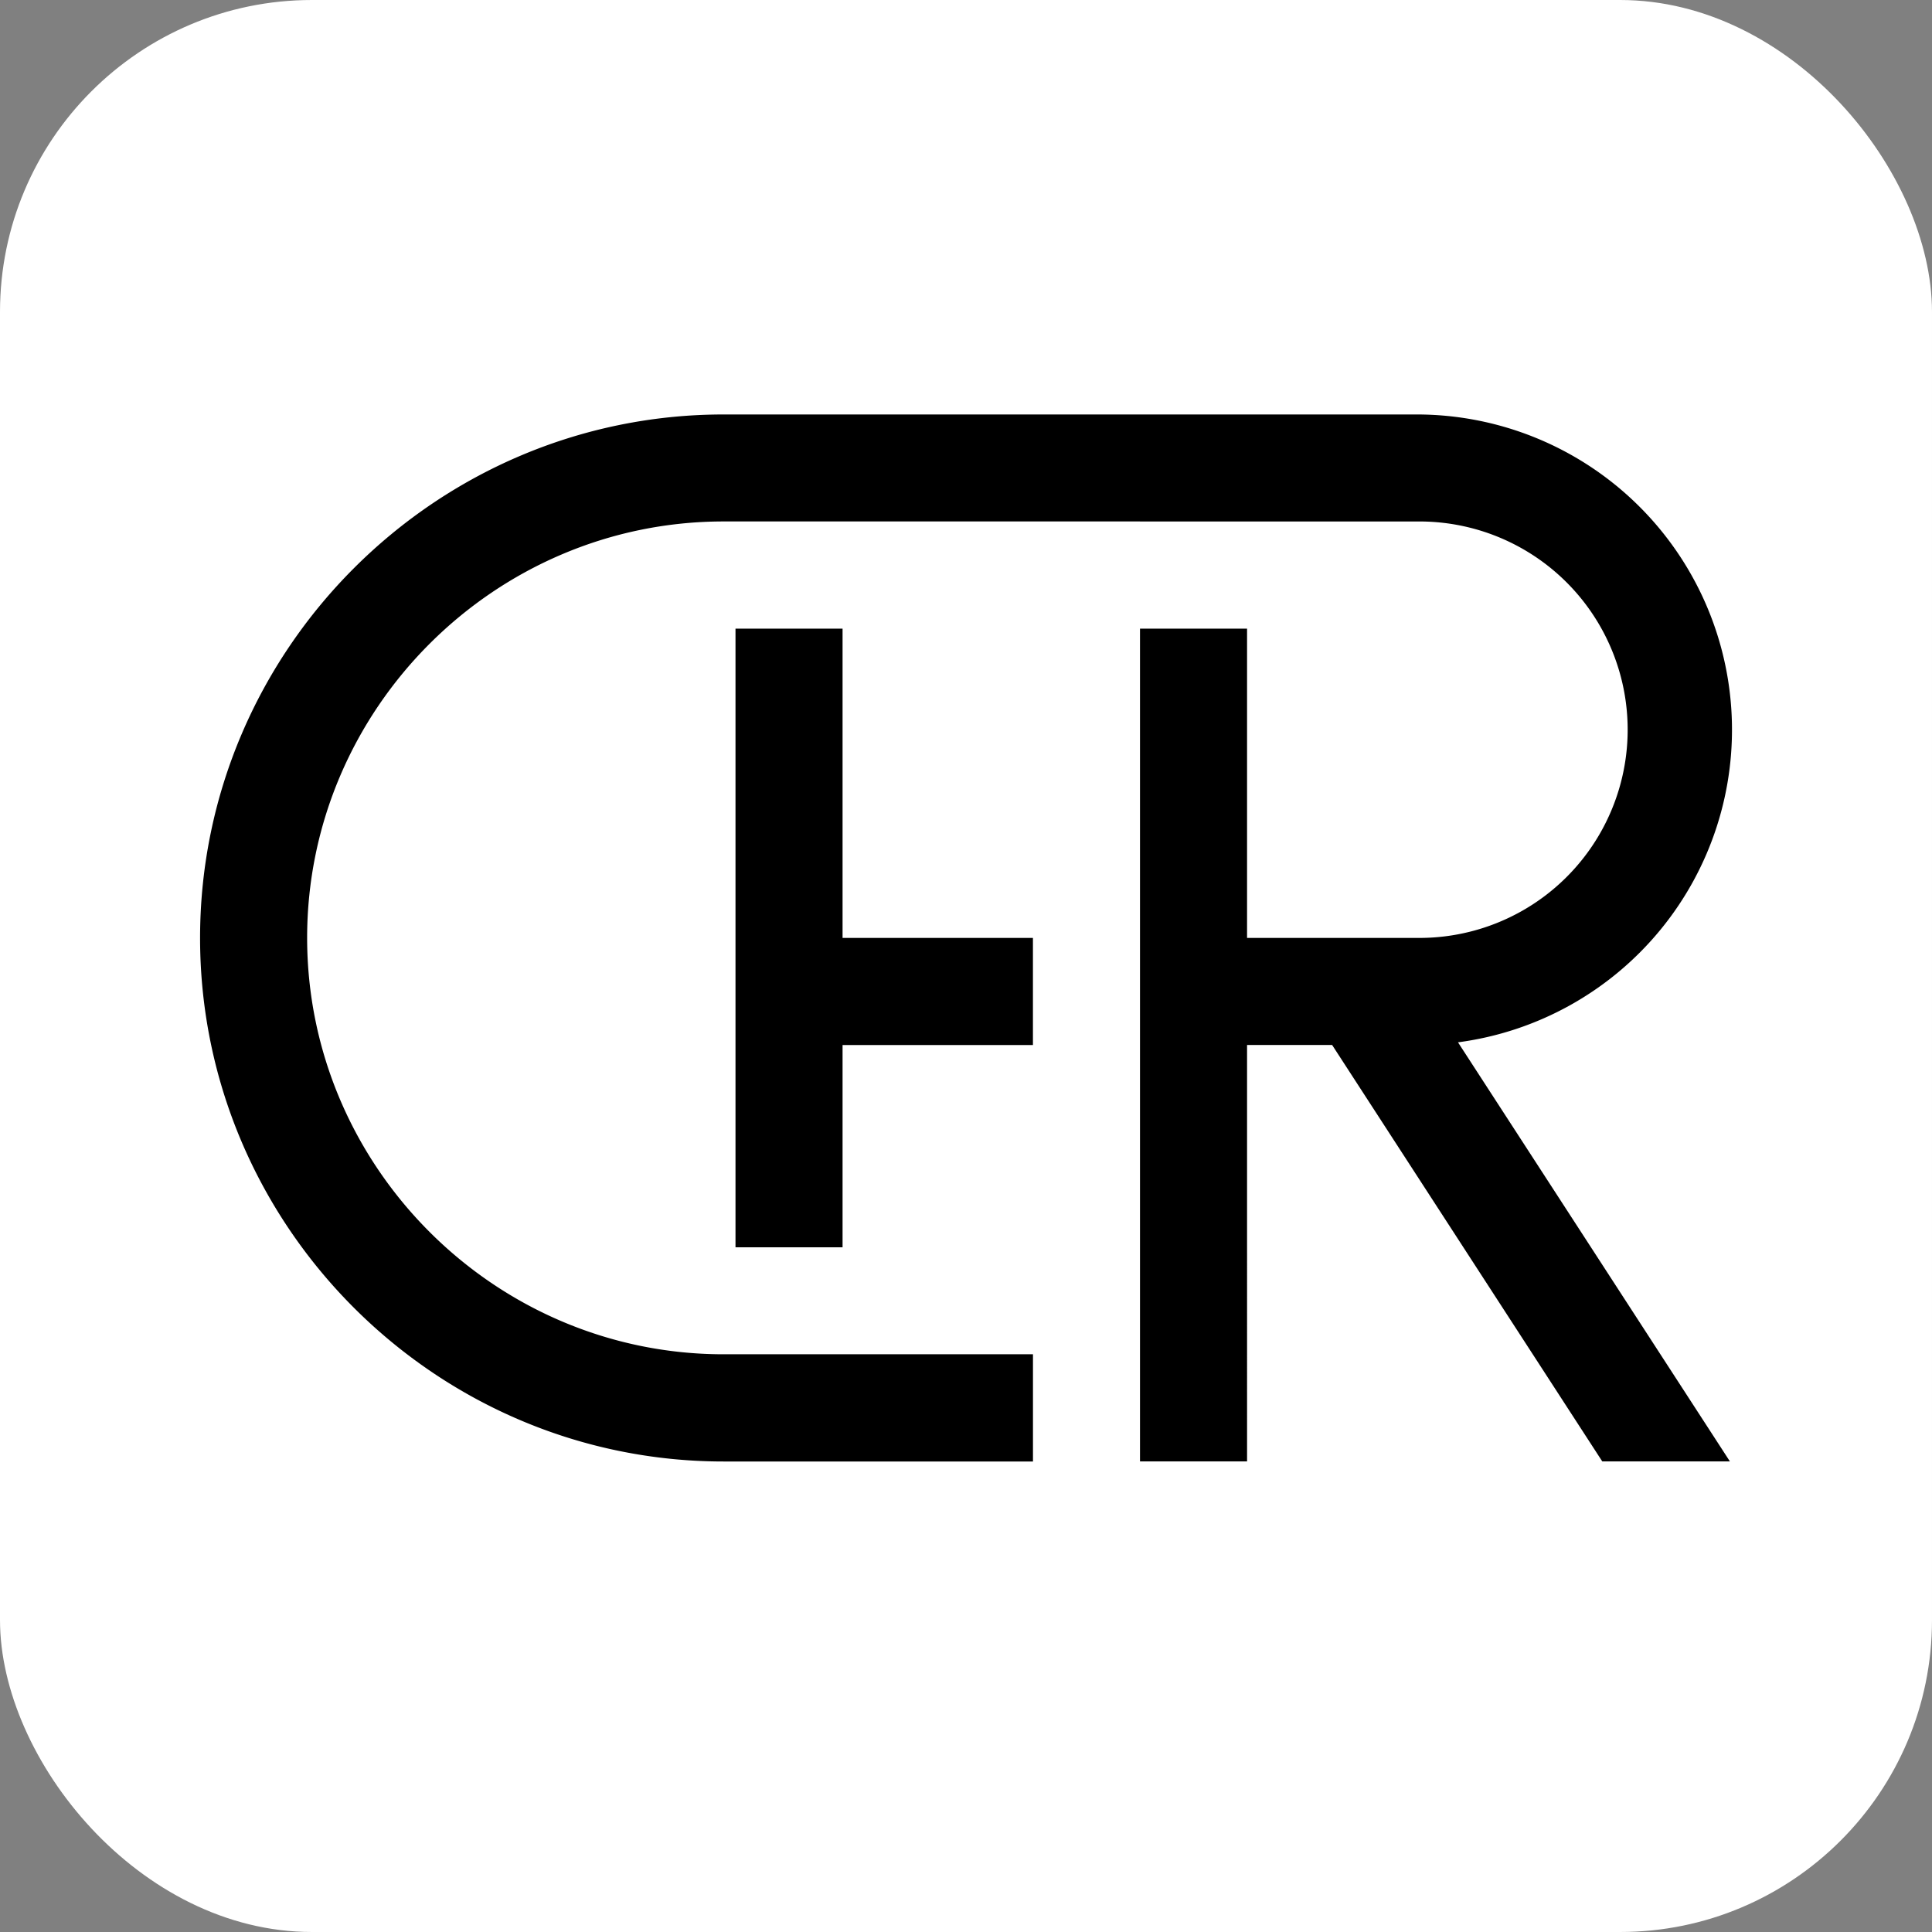
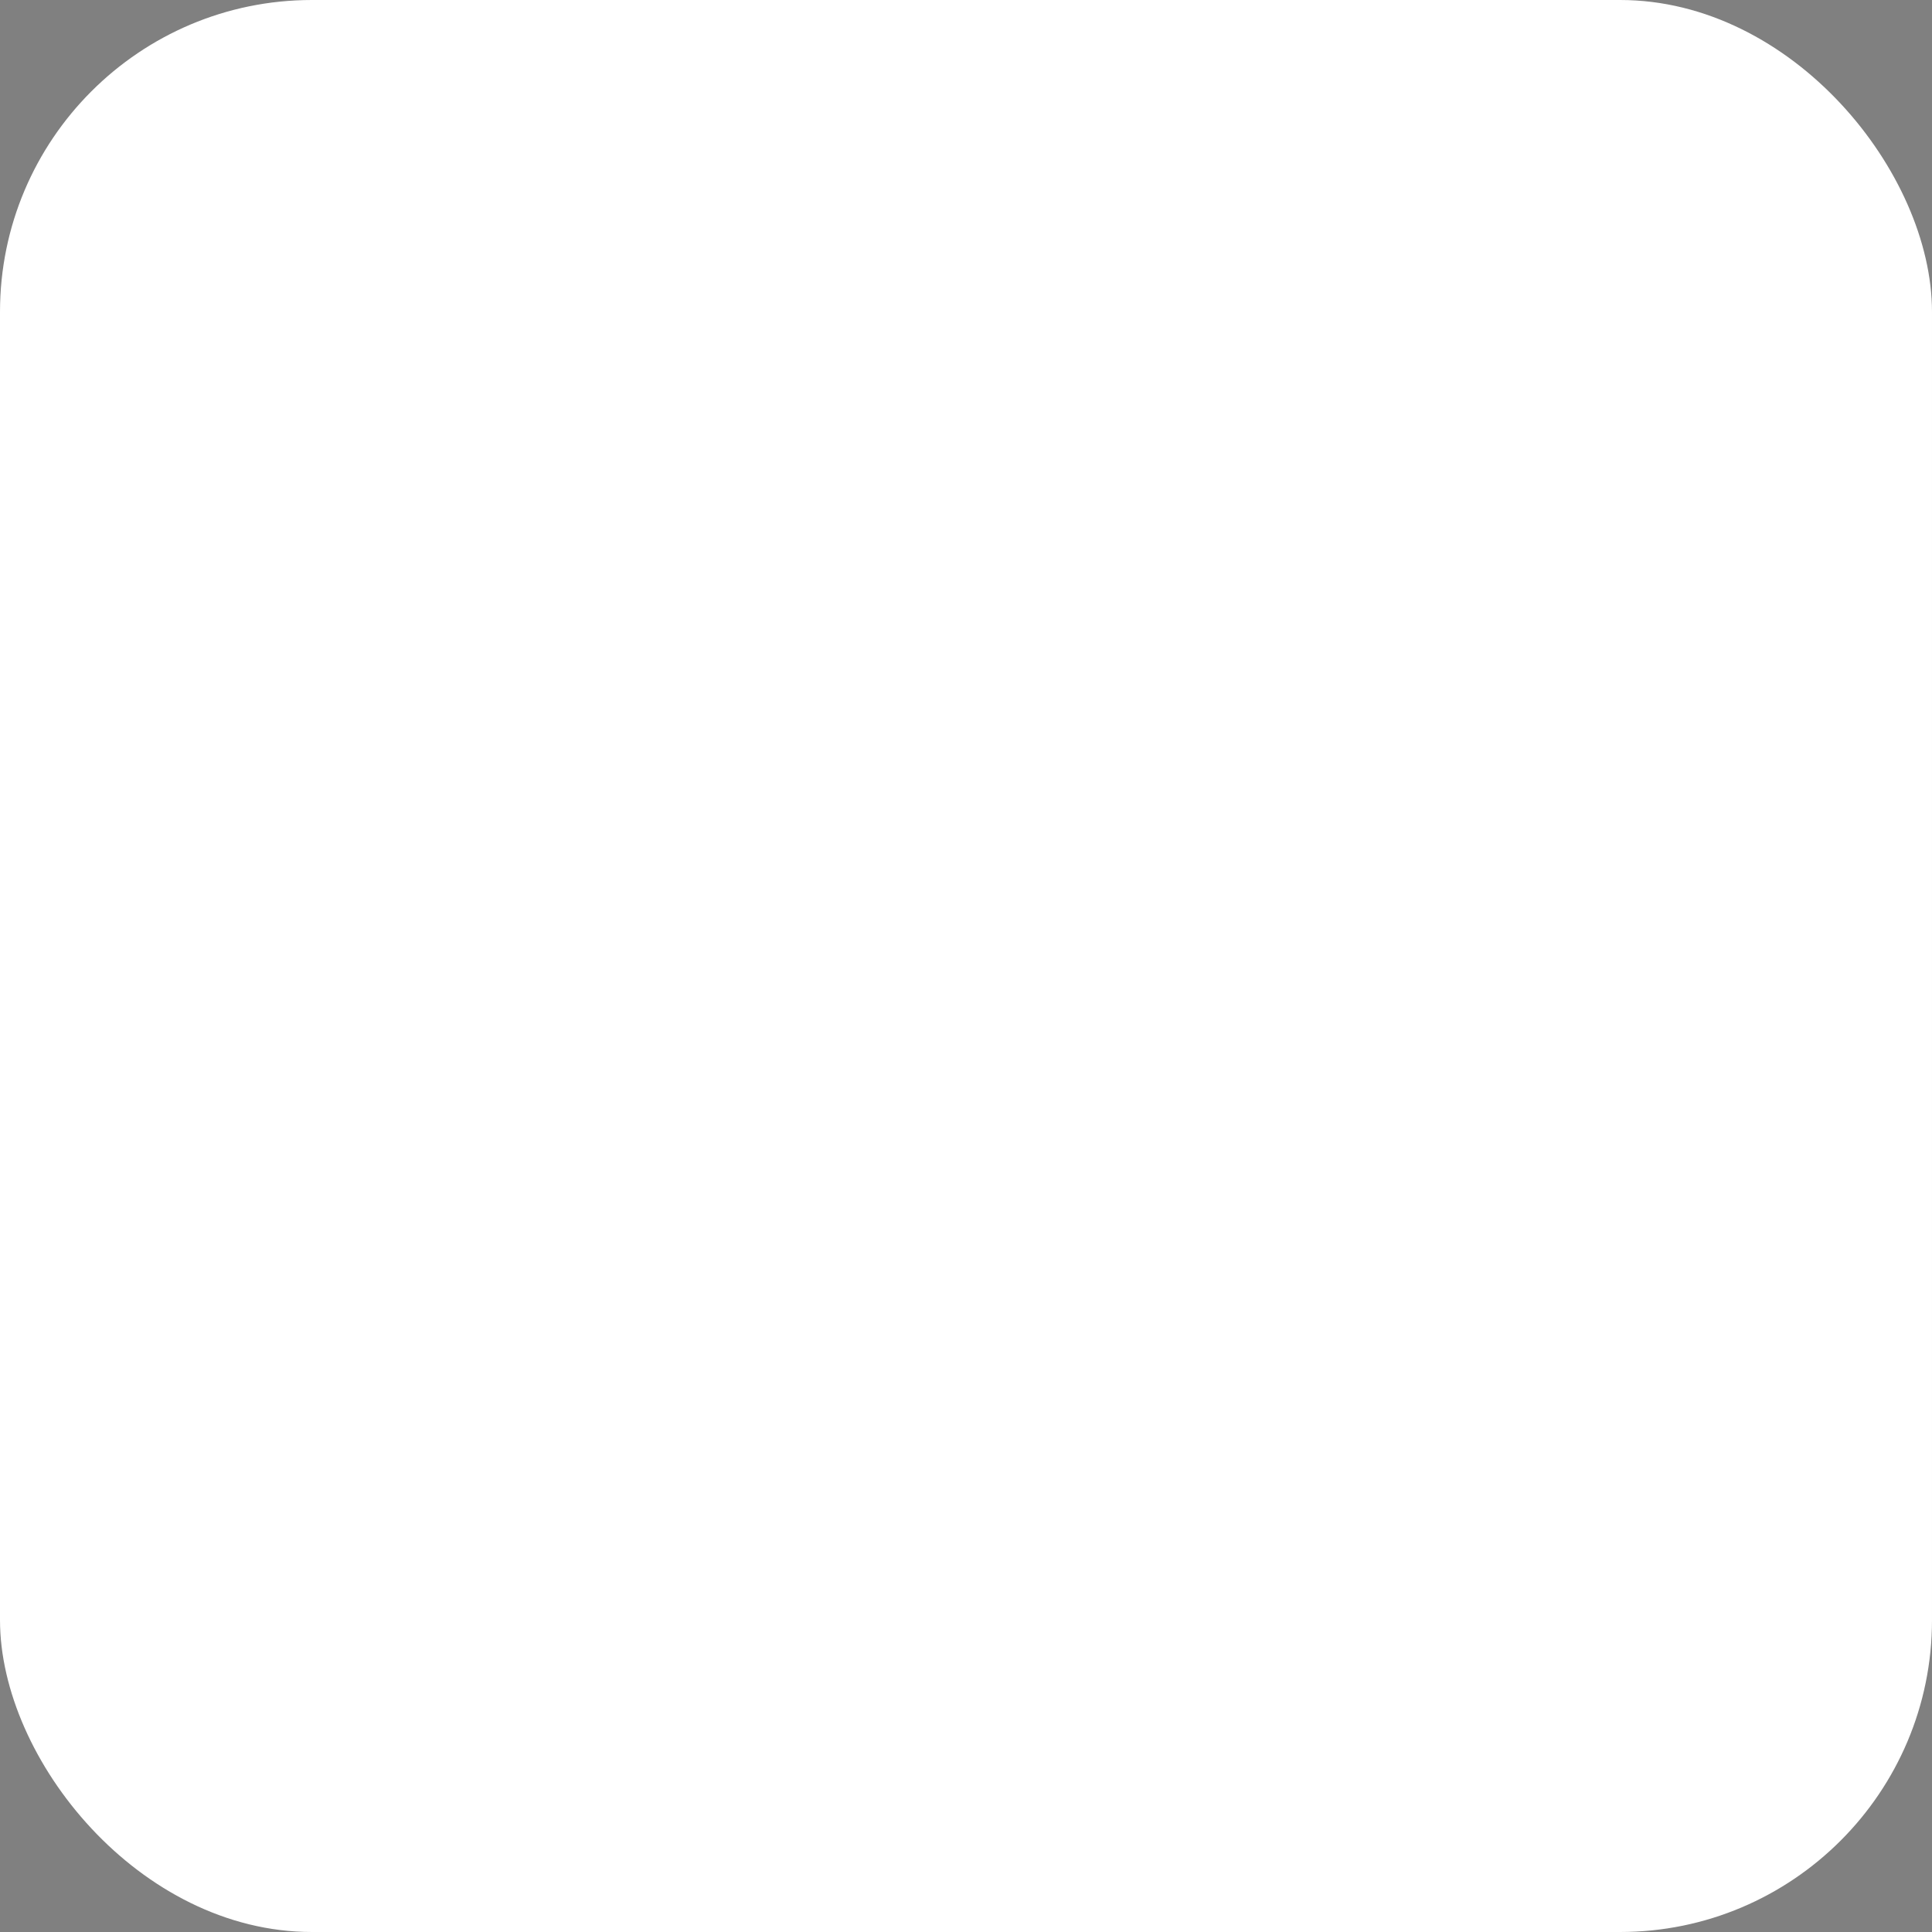
<svg xmlns="http://www.w3.org/2000/svg" viewBox="0 0 497.88 497.88">
  <rect x="0" y="0" width="497.88" height="497.88" fill="#808080" stroke="none" />
  <defs>
    <style>.cls-1{fill:#fff;}.cls-2{fill-rule:evenodd;}</style>
  </defs>
  <g id="Camada_2" data-name="Camada 2">
    <g id="Layer_1" data-name="Layer 1">
      <rect class="cls-1" width="497.88" height="497.88" rx="80.39" />
-       <path class="cls-2" d="M266.19,241.7H217.13V162H189.54V321.43h27.59V269.3h49.06V241.71Zm27.59-107.31h71.28a53.66,53.66,0,1,1,0,107.31H321.37V162H293.78V376.61h27.59V269.29h21.92l69.62,107.32H445.8l-70.07-108a81.25,81.25,0,0,0-10.66-161.8H186.47c-74.2,0-134.91,60.71-134.91,134.91s60.71,134.91,134.91,134.91H266.2V349H186.47c-59,0-107.32-48.34-107.32-107.32S127.5,134.38,186.47,134.38H293.78Z" />
    </g>
  </g>
</svg>